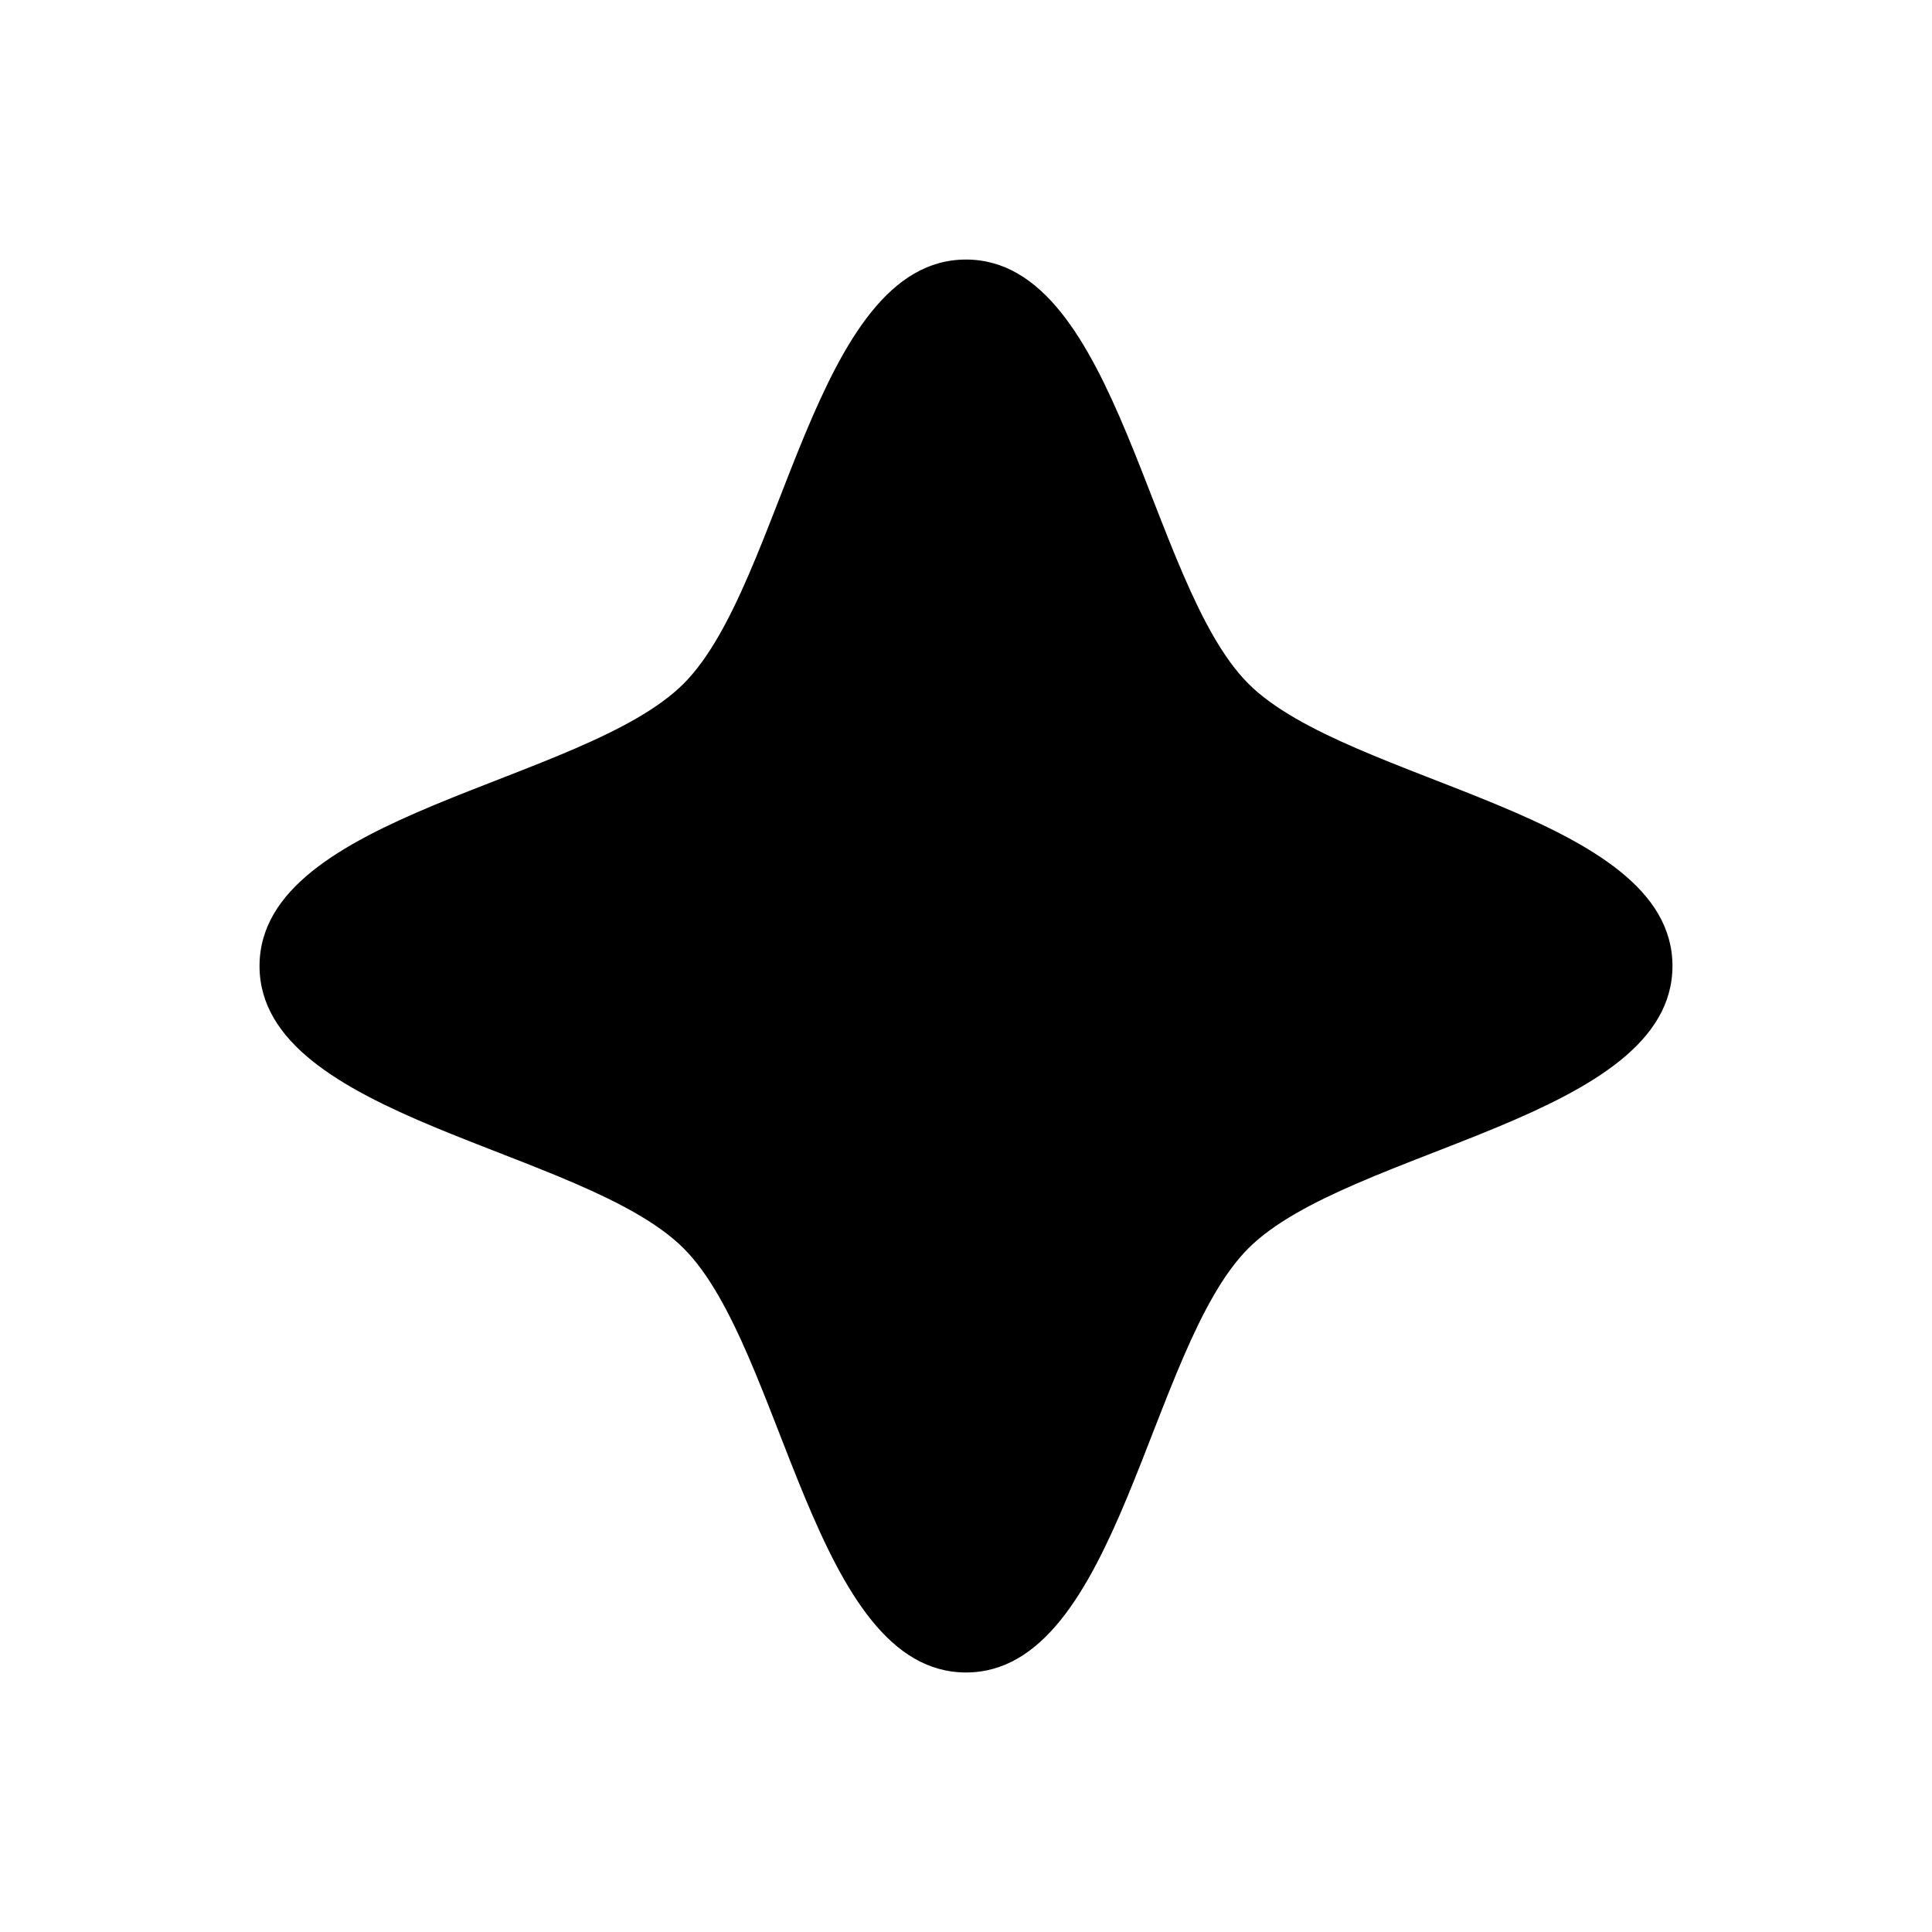
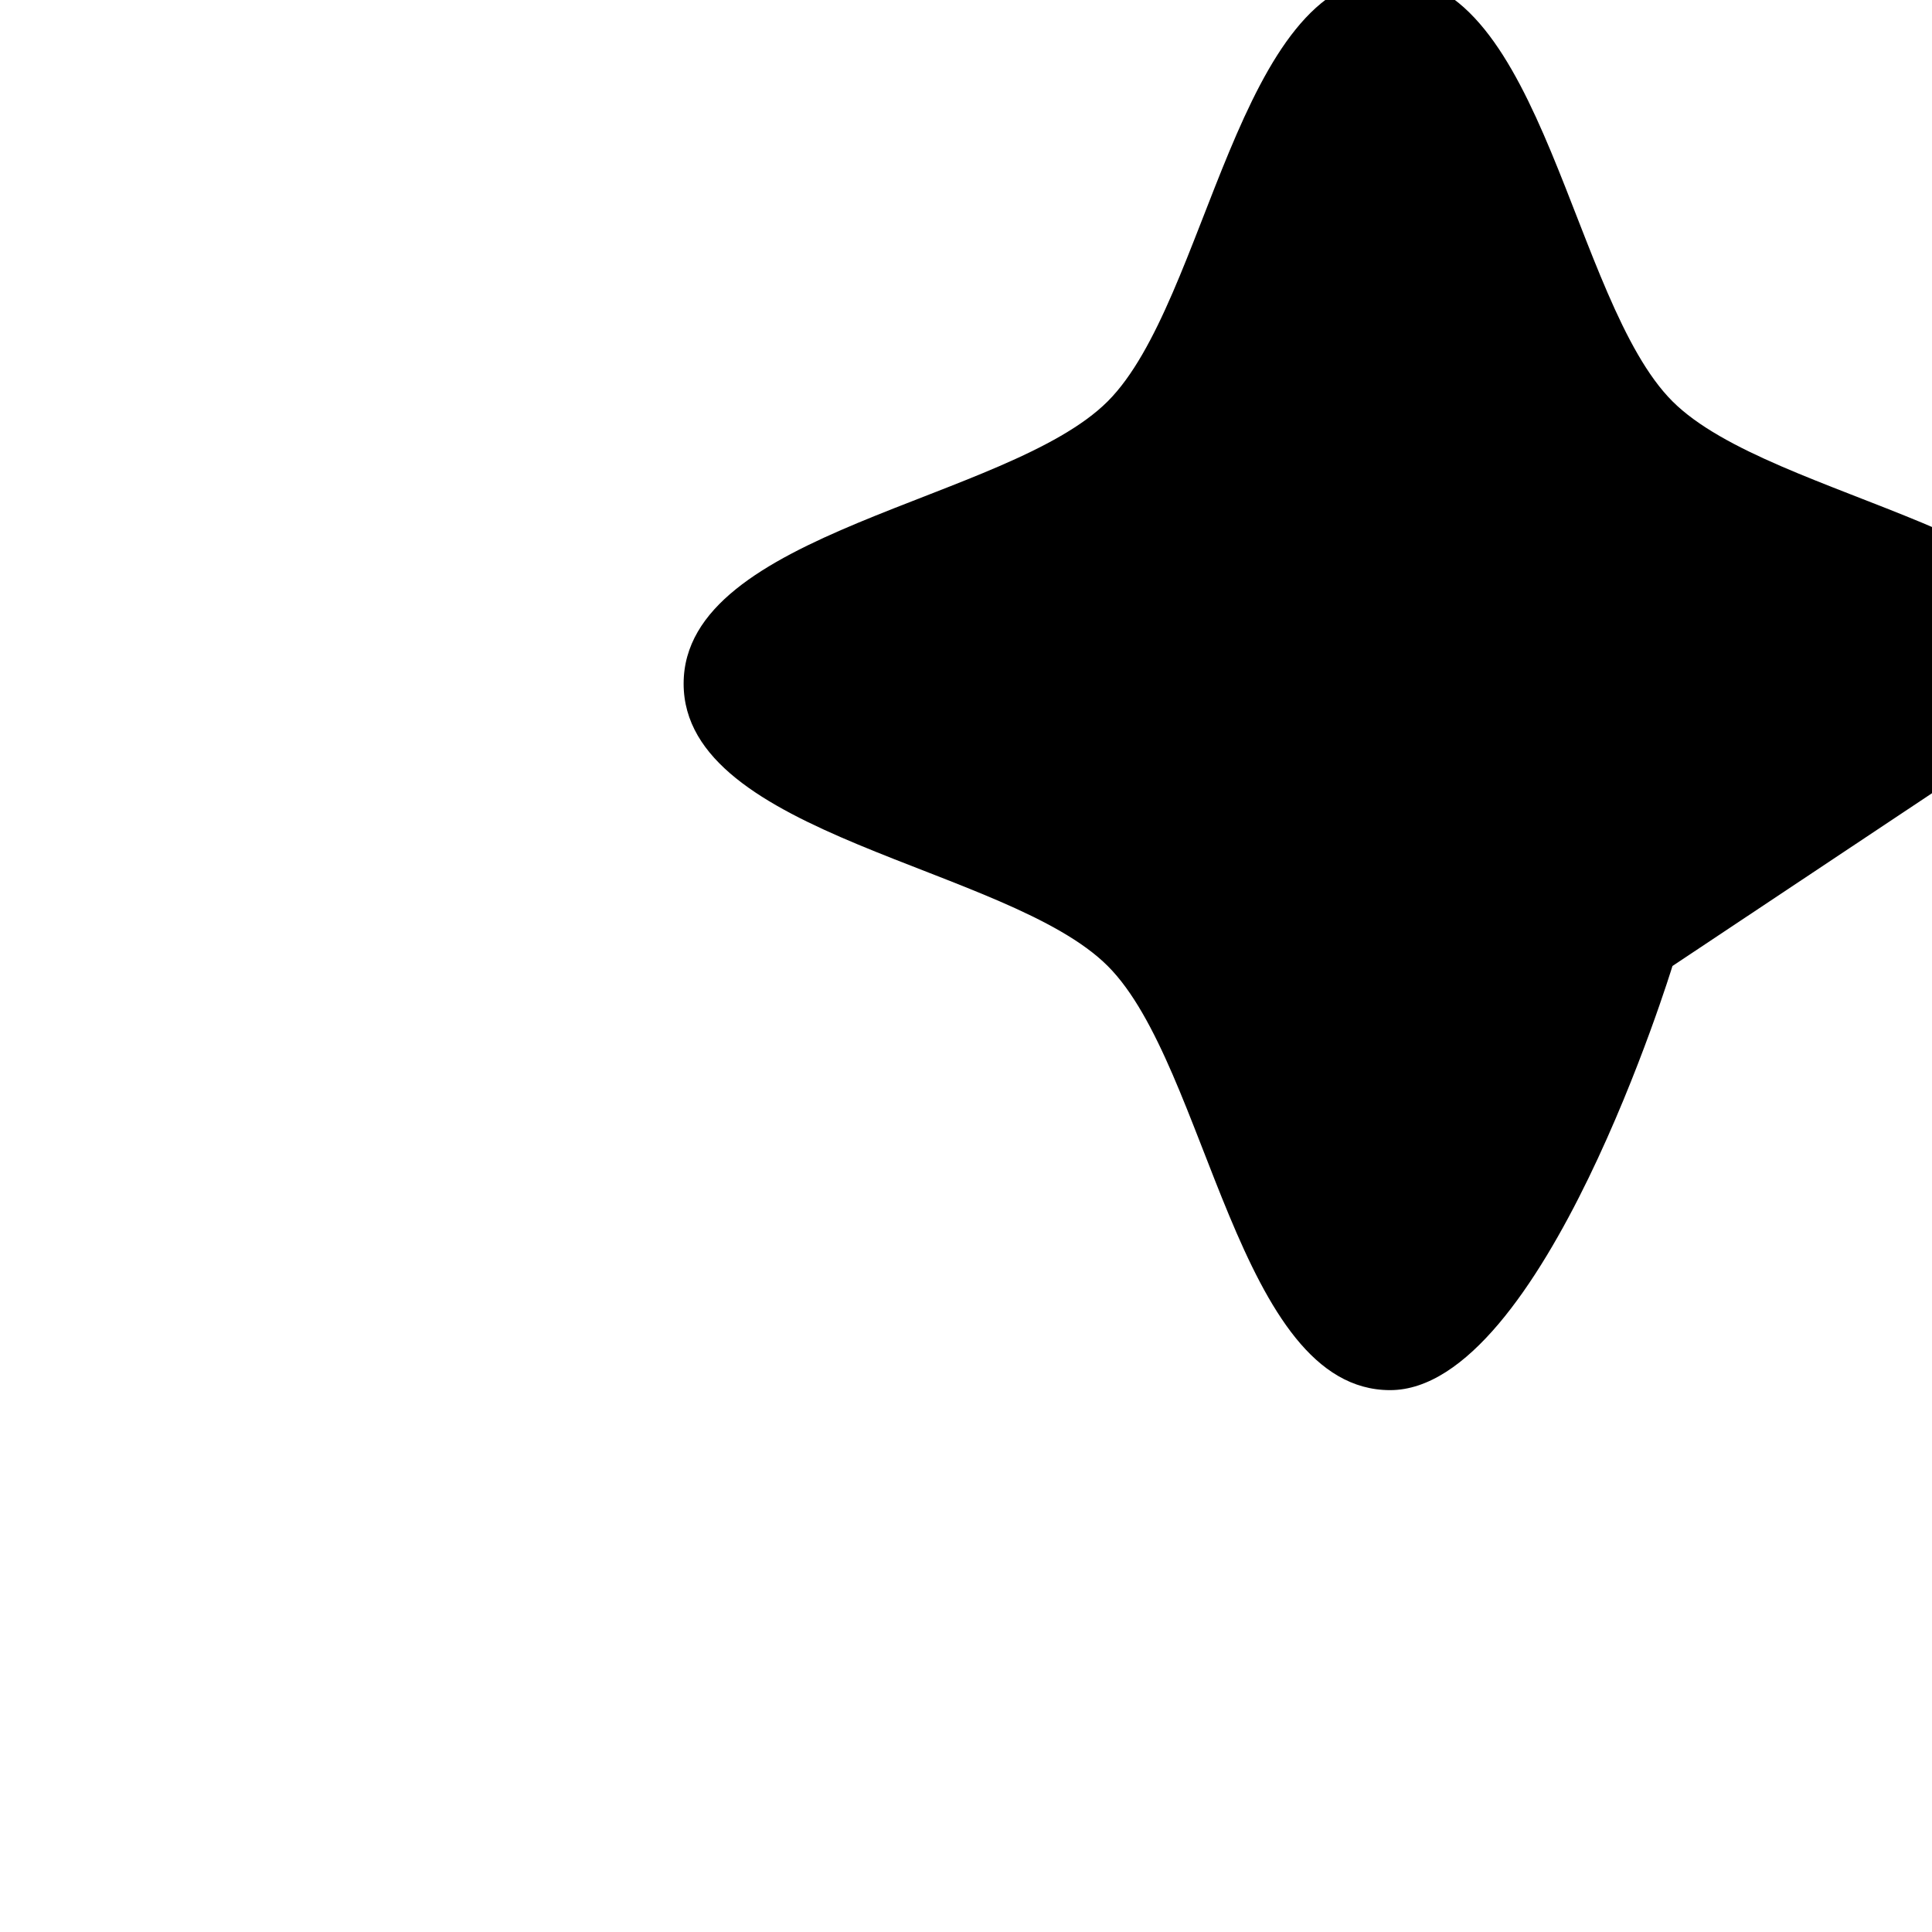
<svg xmlns="http://www.w3.org/2000/svg" fill="#000000" width="800px" height="800px" version="1.1" viewBox="144 144 512 512">
-   <path d="m587.22 400c0 40.461-85.879 48.309-112.39 74.824s-34.367 112.4-74.828 112.4-48.309-85.879-74.824-112.39c-26.52-26.516-112.4-34.367-112.4-74.828s85.879-48.309 112.39-74.824c26.516-26.52 34.371-112.4 74.832-112.4s48.309 85.879 74.824 112.39 112.4 34.371 112.4 74.832z" />
+   <path d="m587.22 400s-34.367 112.4-74.828 112.4-48.309-85.879-74.824-112.39c-26.52-26.516-112.4-34.367-112.4-74.828s85.879-48.309 112.39-74.824c26.516-26.52 34.371-112.4 74.832-112.4s48.309 85.879 74.824 112.39 112.4 34.371 112.4 74.832z" />
</svg>